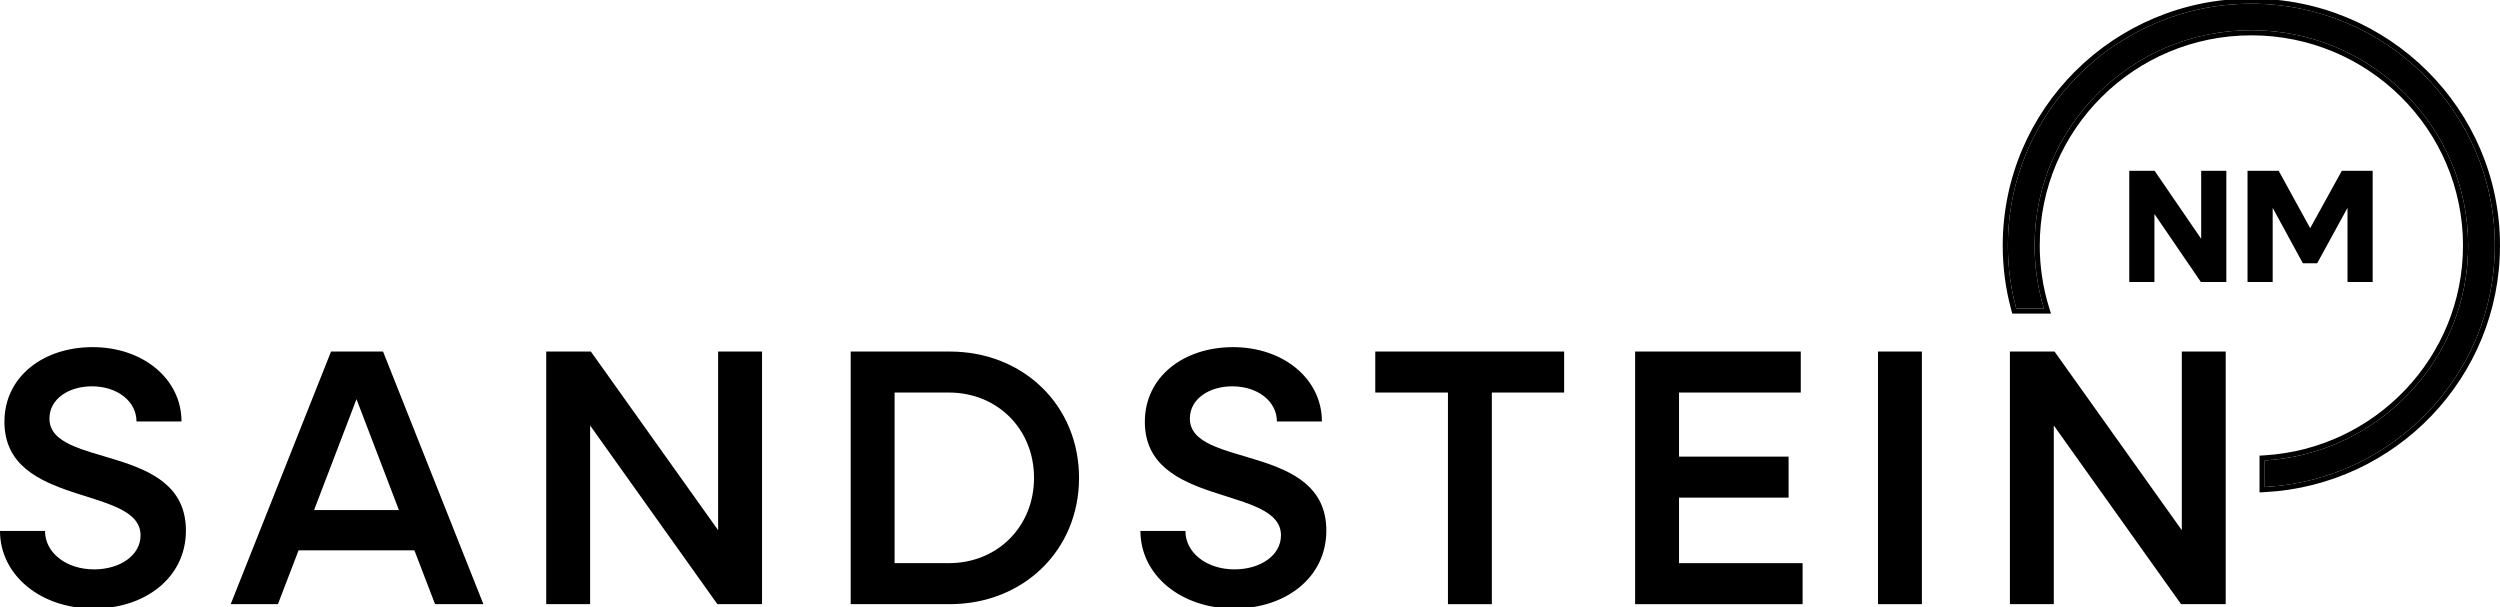
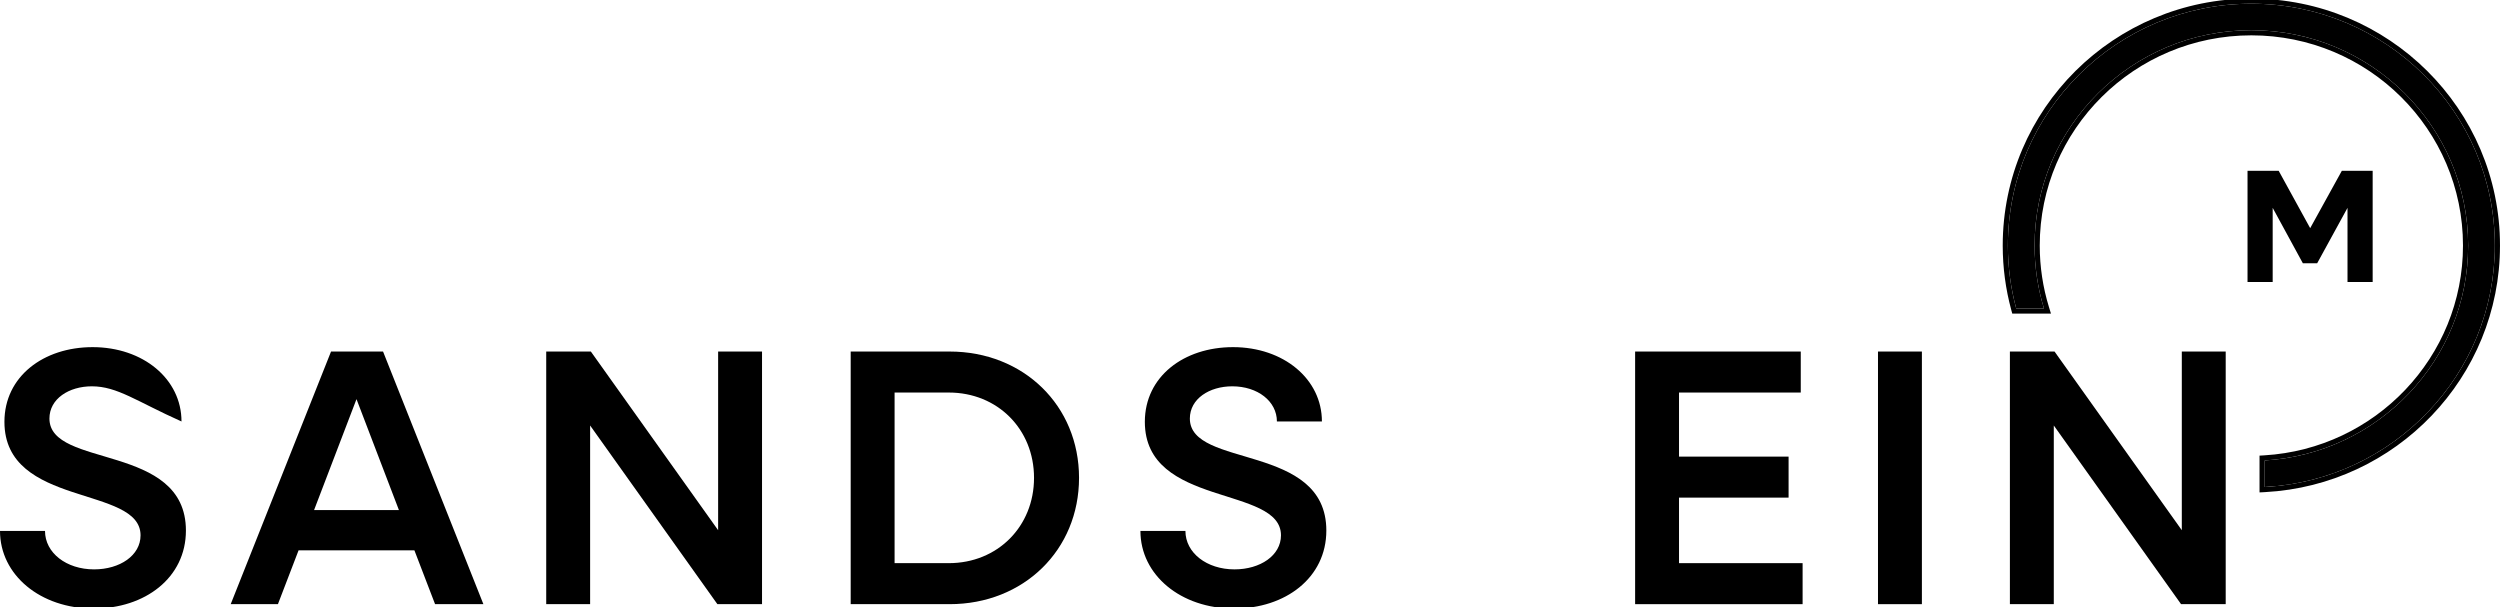
<svg xmlns="http://www.w3.org/2000/svg" preserveAspectRatio="xMidYMid slice" width="700px" height="170px" viewBox="0 0 291 71" fill="none">
  <path d="M290.398 28.745C290.398 13.199 277.71 0.597 262.059 0.597C246.407 0.597 233.718 13.199 233.718 28.745C233.718 31.279 234.056 33.735 234.688 36.071H237.92C237.208 33.753 236.825 31.293 236.825 28.745C236.825 14.903 248.122 3.681 262.059 3.681C275.995 3.681 287.293 14.903 287.293 28.745C287.293 42.068 276.825 52.965 263.611 53.762V56.851C278.541 56.051 290.398 43.773 290.398 28.745Z" fill="black" />
  <path fill-rule="evenodd" clip-rule="evenodd" d="M234.227 36.668L234.107 36.226C233.462 33.84 233.117 31.332 233.117 28.745C233.117 12.87 246.074 0 262.059 0C278.042 0 290.999 12.87 290.999 28.745C290.999 44.092 278.891 56.63 263.644 57.447L263.01 57.481V53.2L263.575 53.166C276.472 52.388 286.692 41.751 286.692 28.745C286.692 15.232 275.662 4.278 262.059 4.278C248.454 4.278 237.426 15.232 237.426 28.745C237.426 31.234 237.8 33.635 238.495 35.897L238.731 36.668H234.227ZM234.688 36.071C234.056 33.735 233.718 31.279 233.718 28.745C233.718 13.199 246.407 0.597 262.059 0.597C277.71 0.597 290.398 13.199 290.398 28.745C290.398 43.571 278.858 55.72 264.213 56.813C264.013 56.828 263.812 56.84 263.611 56.851V53.762C276.825 52.965 287.293 42.068 287.293 28.745C287.293 14.903 275.995 3.681 262.059 3.681C248.122 3.681 236.825 14.903 236.825 28.745C236.825 31.076 237.145 33.333 237.744 35.474C237.8 35.674 237.859 35.873 237.92 36.071H234.688Z" fill="black" />
  <path d="M233.952 70.489V41.083H239.148L253.962 61.88V41.083H259.072V70.489H253.876L239.062 49.691V70.489H233.952Z" fill="black" />
  <path d="M218.598 70.489V41.083H223.708V70.489H218.598Z" fill="black" />
  <path d="M190.328 70.489V41.083H209.608V45.856H195.438V53.314H208.191V58.087H195.438V65.715H209.823V70.489H190.328Z" fill="black" />
-   <path d="M168.541 70.489V45.856H160.082V41.083H182.067V45.856H173.65V70.489H168.541Z" fill="black" />
  <path d="M143.651 71C137.425 71 132.745 67.079 132.745 61.965H137.983C137.983 64.522 140.474 66.44 143.694 66.44C146.7 66.44 149.105 64.82 149.105 62.477C149.105 56.638 133.26 59.28 133.26 49.265C133.26 43.981 137.812 40.571 143.522 40.571C149.405 40.571 153.871 44.279 153.871 49.223H148.632C148.632 46.879 146.399 45.131 143.437 45.131C140.774 45.131 138.499 46.58 138.499 48.882C138.499 54.72 154.386 51.694 154.386 61.922C154.386 67.42 149.62 71 143.651 71Z" fill="black" />
  <path d="M99.02 70.489V41.083H110.528C119.159 41.083 125.6 47.39 125.6 55.786C125.6 64.181 119.159 70.489 110.528 70.489H99.02ZM110.442 45.856H104.13V65.715H110.442C116.11 65.715 120.361 61.454 120.361 55.786C120.361 50.117 116.11 45.856 110.442 45.856Z" fill="black" />
  <path d="M63.58 70.489V41.083H68.776L83.59 61.88V41.083H88.7V70.489H83.504L68.69 49.691V70.489H63.58Z" fill="black" />
  <path d="M26.854 70.489L38.533 41.083H44.587L56.267 70.489H50.642L48.237 64.224H34.754L32.35 70.489H26.854ZM36.558 59.536H46.434L41.496 46.623L36.558 59.536Z" fill="black" />
-   <path d="M10.907 71C4.68 71 0 67.079 0 61.965H5.239C5.239 64.522 7.729 66.44 10.95 66.44C13.955 66.44 16.36 64.82 16.36 62.477C16.36 56.638 0.515 59.28 0.515 49.265C0.515 43.981 5.067 40.571 10.778 40.571C16.66 40.571 21.126 44.279 21.126 49.223H15.888C15.888 46.879 13.655 45.131 10.692 45.131C8.03 45.131 5.754 46.58 5.754 48.882C5.754 54.72 21.641 51.694 21.641 61.922C21.641 67.42 16.875 71 10.907 71Z" fill="black" />
+   <path d="M10.907 71C4.68 71 0 67.079 0 61.965H5.239C5.239 64.522 7.729 66.44 10.95 66.44C13.955 66.44 16.36 64.82 16.36 62.477C16.36 56.638 0.515 59.28 0.515 49.265C0.515 43.981 5.067 40.571 10.778 40.571C16.66 40.571 21.126 44.279 21.126 49.223C15.888 46.879 13.655 45.131 10.692 45.131C8.03 45.131 5.754 46.58 5.754 48.882C5.754 54.72 21.641 51.694 21.641 61.922C21.641 67.42 16.875 71 10.907 71Z" fill="black" />
  <path d="M261.612 32.986V20.047H265.239L268.905 26.723L272.589 20.047H276.178V32.986H273.25V24.36L269.717 30.811H268.054L264.54 24.36V32.986H261.612Z" fill="black" />
-   <path d="M247.848 32.986V20.047H250.795L256.217 27.96V20.047H259.146V32.986H256.18L250.776 25.073V32.986H247.848Z" fill="black" />
</svg>